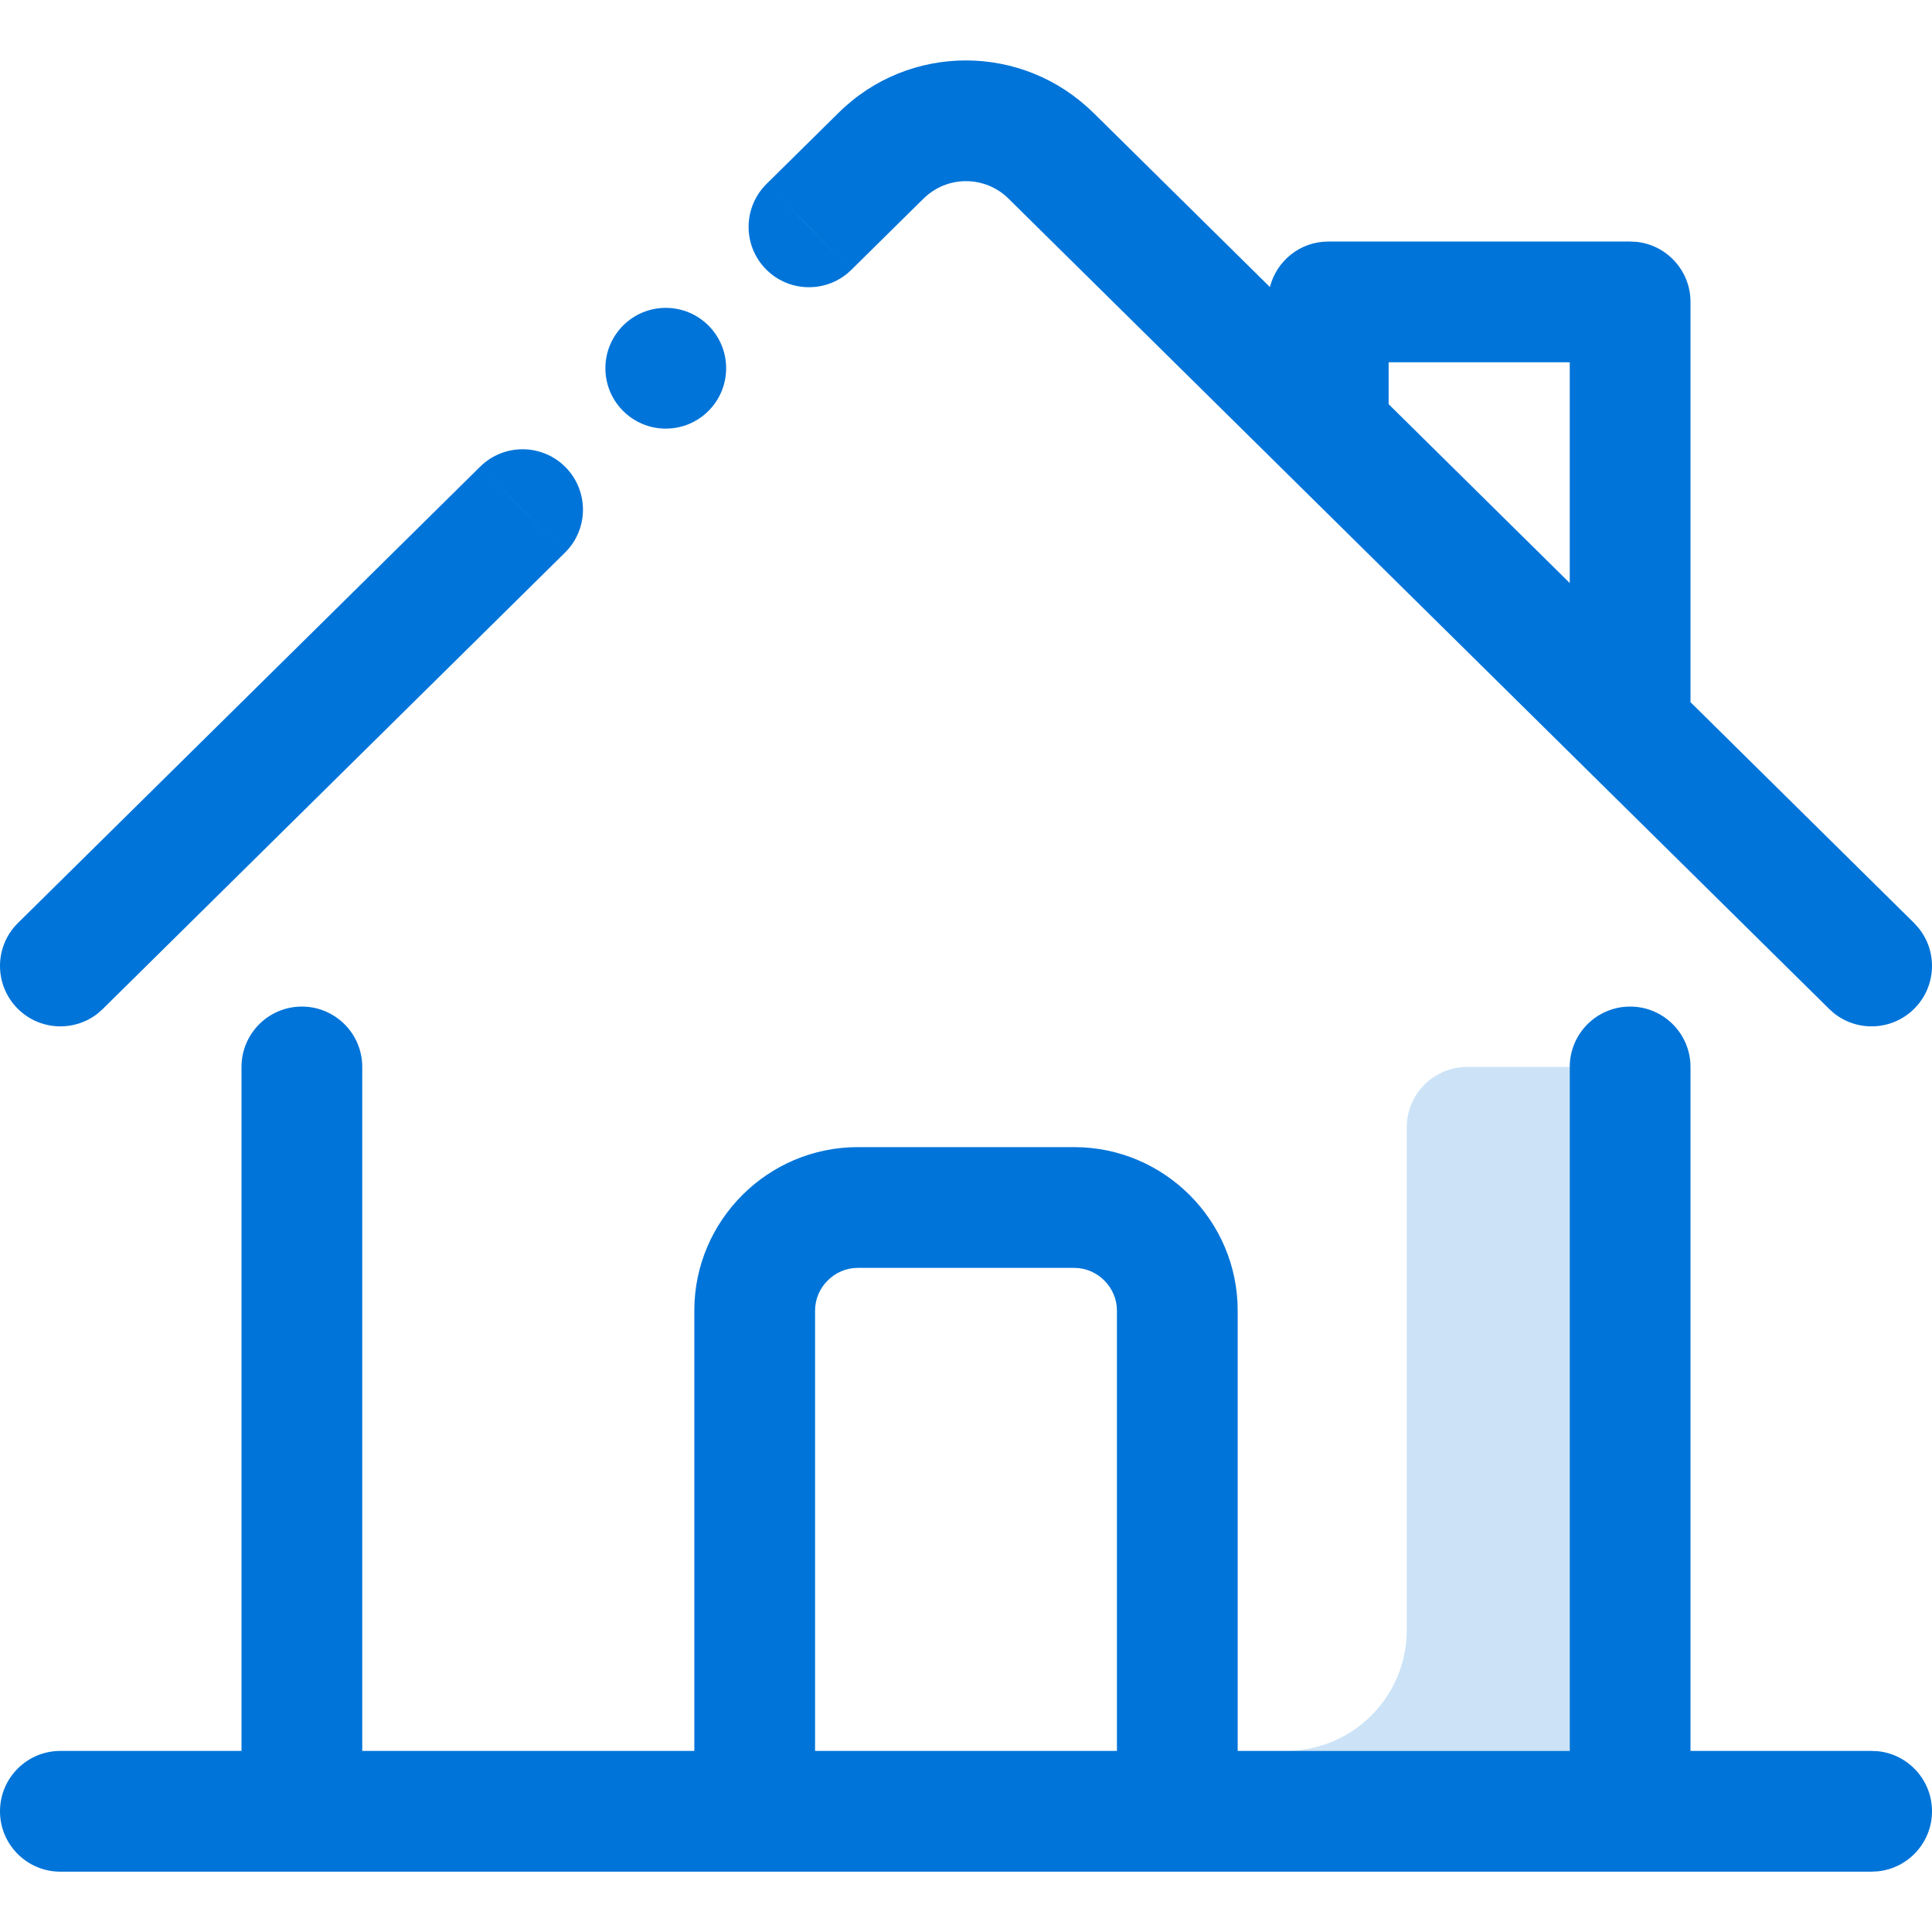
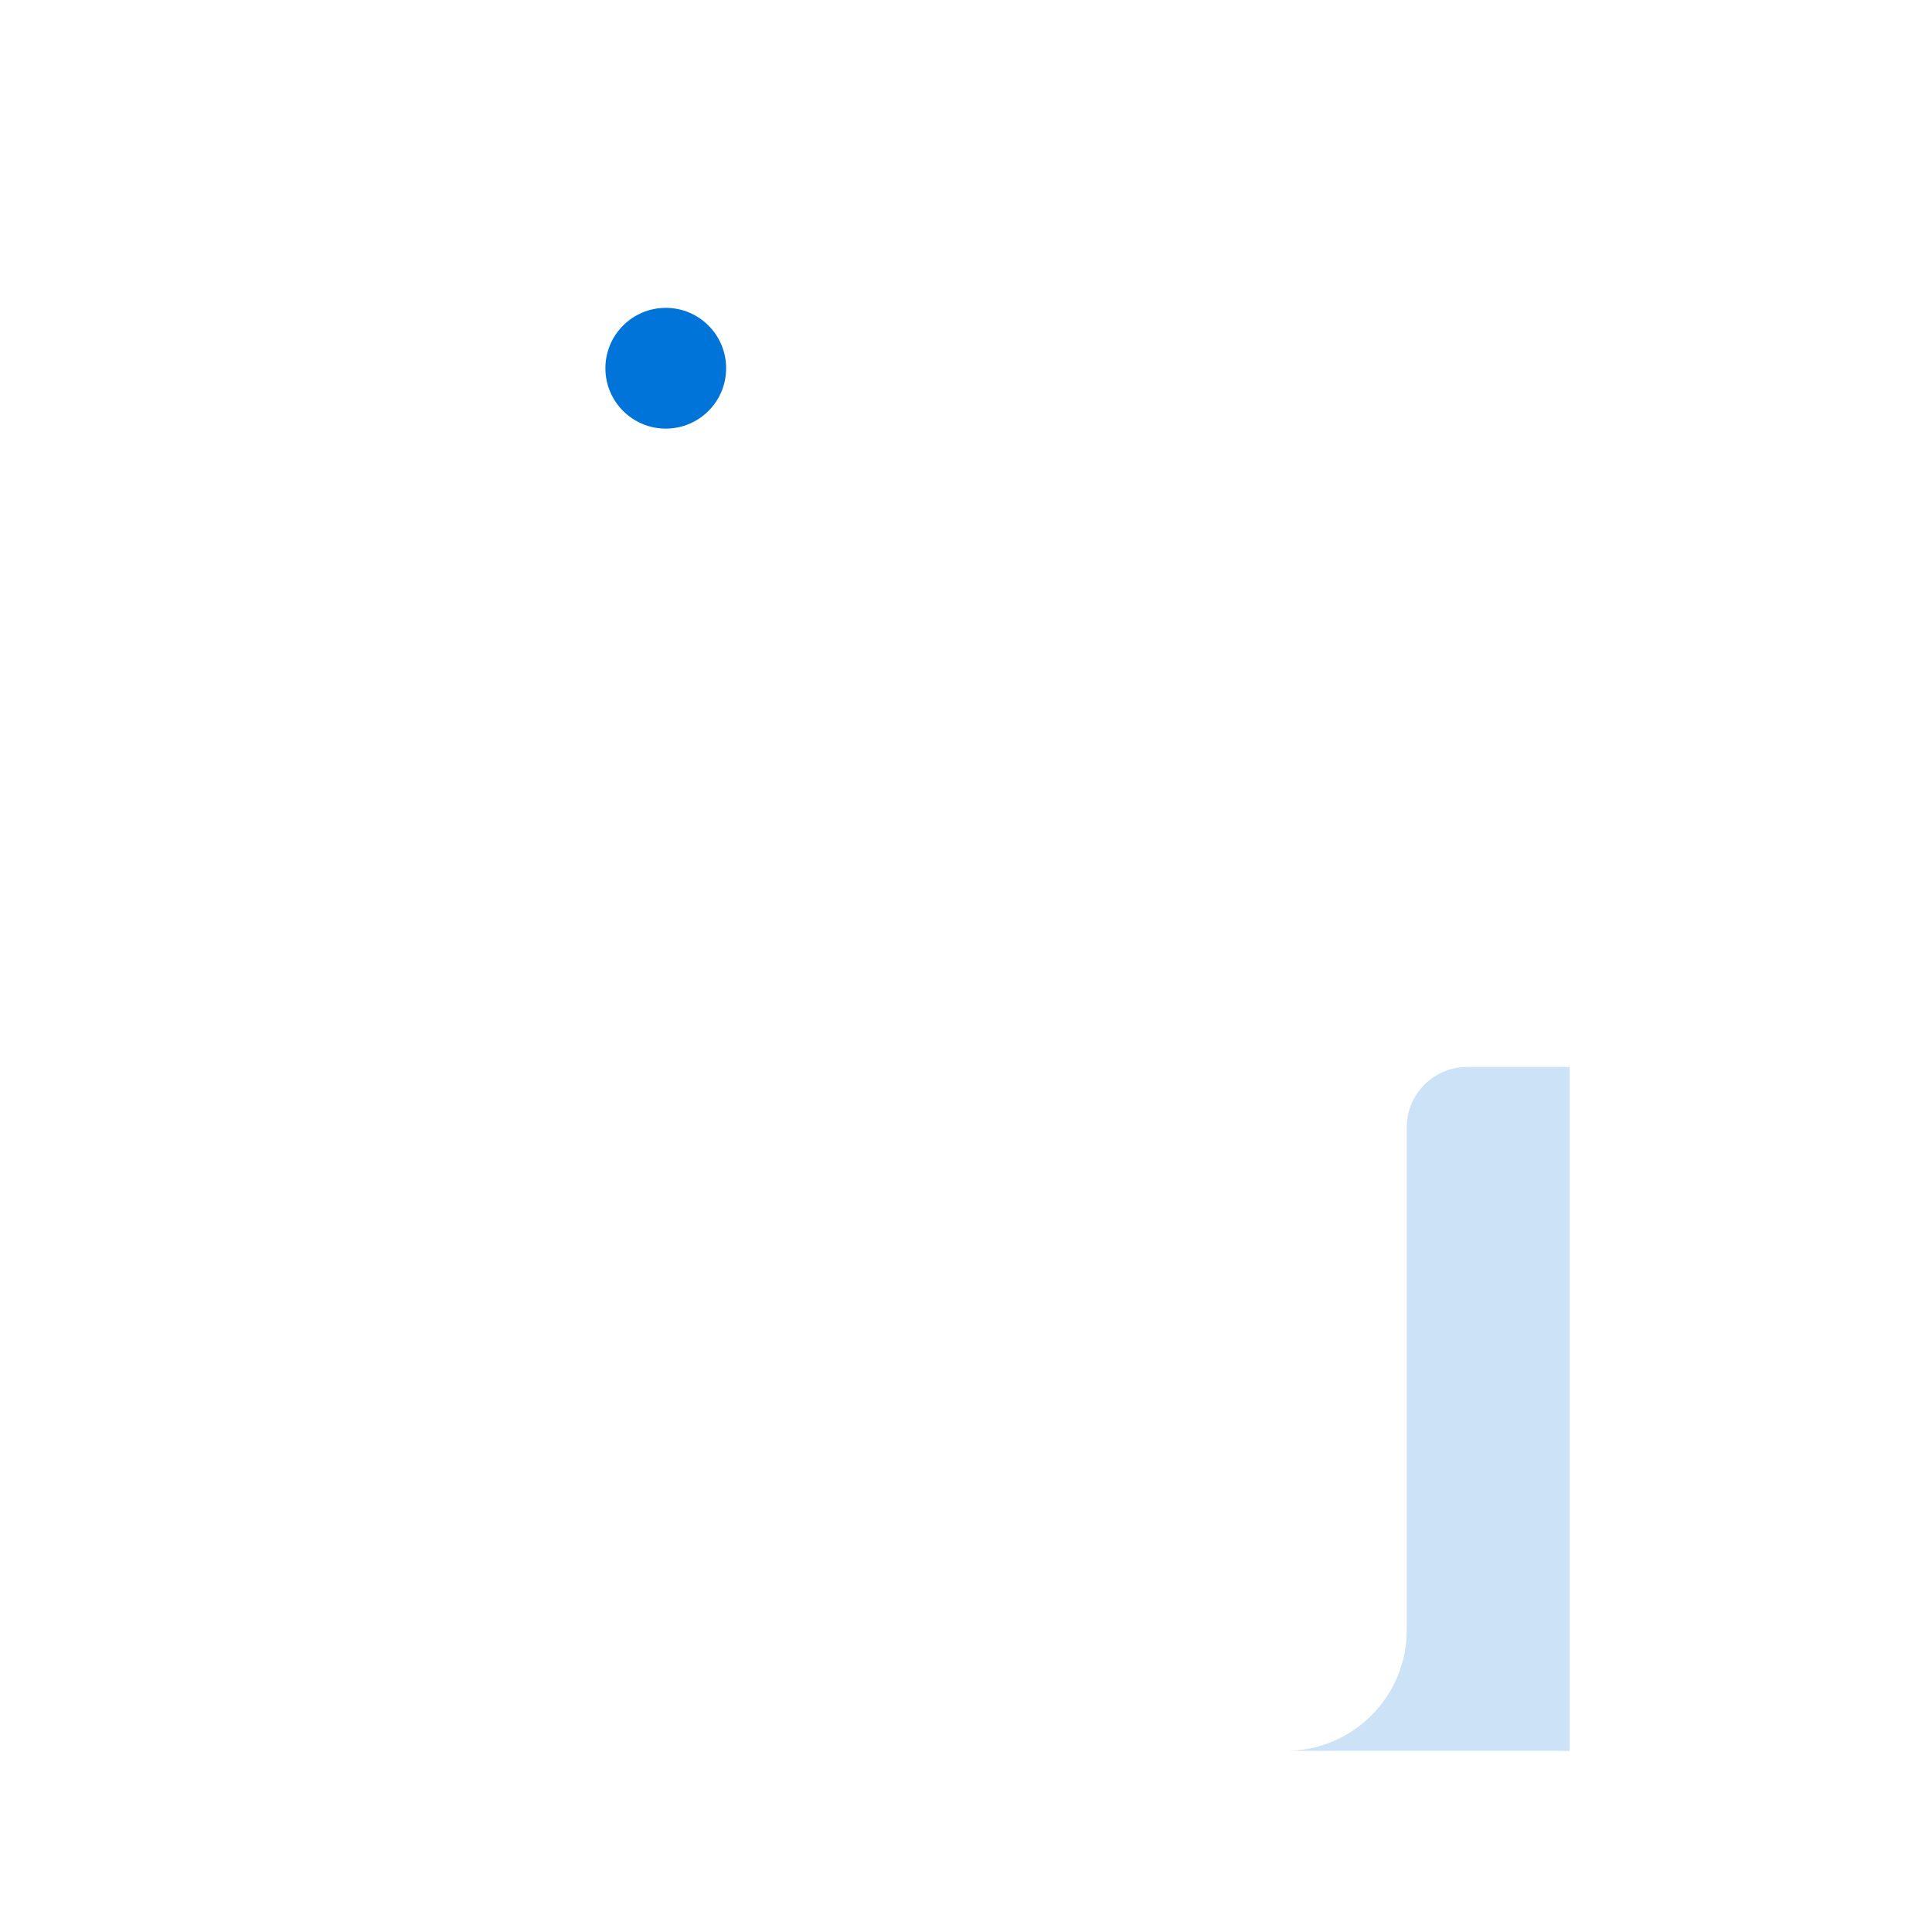
<svg xmlns="http://www.w3.org/2000/svg" width="40" height="40" viewBox="0 0 40 40" fill="none">
  <path opacity="0.2" d="M30.375 22.09C29.685 22.09 29.125 22.649 29.125 23.34V33.75C29.125 35.129 28.003 36.25 26.625 36.25H32.5V22.09H30.375Z" fill="#0074D9" />
  <path d="M13.784 8.874C14.475 8.874 15.034 8.314 15.034 7.624C15.034 6.934 14.475 6.374 13.784 6.374C13.094 6.374 12.534 6.934 12.534 7.624C12.534 8.314 13.094 8.874 13.784 8.874Z" fill="#0074D9" />
-   <path d="M23.125 27.134C23.125 26.651 22.723 26.25 22.24 26.25H17.76C17.277 26.25 16.875 26.651 16.875 27.134V36.251H23.125V27.134ZM10.819 10.552L11.698 11.441L2.129 20.889L2.033 20.975C1.539 21.372 0.816 21.338 0.361 20.878C-0.124 20.387 -0.12 19.595 0.371 19.11L9.941 9.662L10.819 10.552ZM17.354 2.343C18.817 0.885 21.182 0.889 22.645 2.344L22.646 2.343L26.292 5.943C26.43 5.402 26.916 5.001 27.5 5.001H33.75L33.879 5.007C34.508 5.071 35 5.604 35 6.251V14.538L39.629 19.11L39.715 19.205C40.119 19.693 40.093 20.417 39.639 20.878C39.184 21.338 38.461 21.372 37.967 20.975L37.871 20.889L20.89 4.122L20.885 4.117C20.396 3.628 19.603 3.629 19.116 4.117L19.11 4.122L17.627 5.586L16.75 4.696L15.871 3.807L17.354 2.343ZM28.75 8.368L32.5 12.071V7.501H28.75V8.368ZM9.941 9.662C10.433 9.177 11.224 9.182 11.709 9.673C12.194 10.165 12.189 10.956 11.698 11.441L9.941 9.662ZM17.627 5.586C17.136 6.071 16.344 6.066 15.859 5.575C15.374 5.084 15.38 4.293 15.871 3.807L17.627 5.586ZM25.625 36.251H32.5V22.09C32.5 21.4 33.06 20.84 33.75 20.84C34.44 20.84 35 21.4 35 22.09V36.251H38.75L38.879 36.257C39.508 36.321 40 36.854 40 37.501C40 38.147 39.508 38.68 38.879 38.744L38.75 38.751H1.25C0.56 38.751 0 38.191 0 37.501C0 36.81 0.56 36.251 1.25 36.251H5V22.09C5 21.4 5.56 20.84 6.25 20.84C6.94 20.84 7.5 21.4 7.5 22.09V36.251H14.375V27.134C14.375 25.27 15.896 23.75 17.76 23.75H22.24C24.104 23.75 25.625 25.27 25.625 27.134V36.251Z" fill="#0074D9" />
</svg>